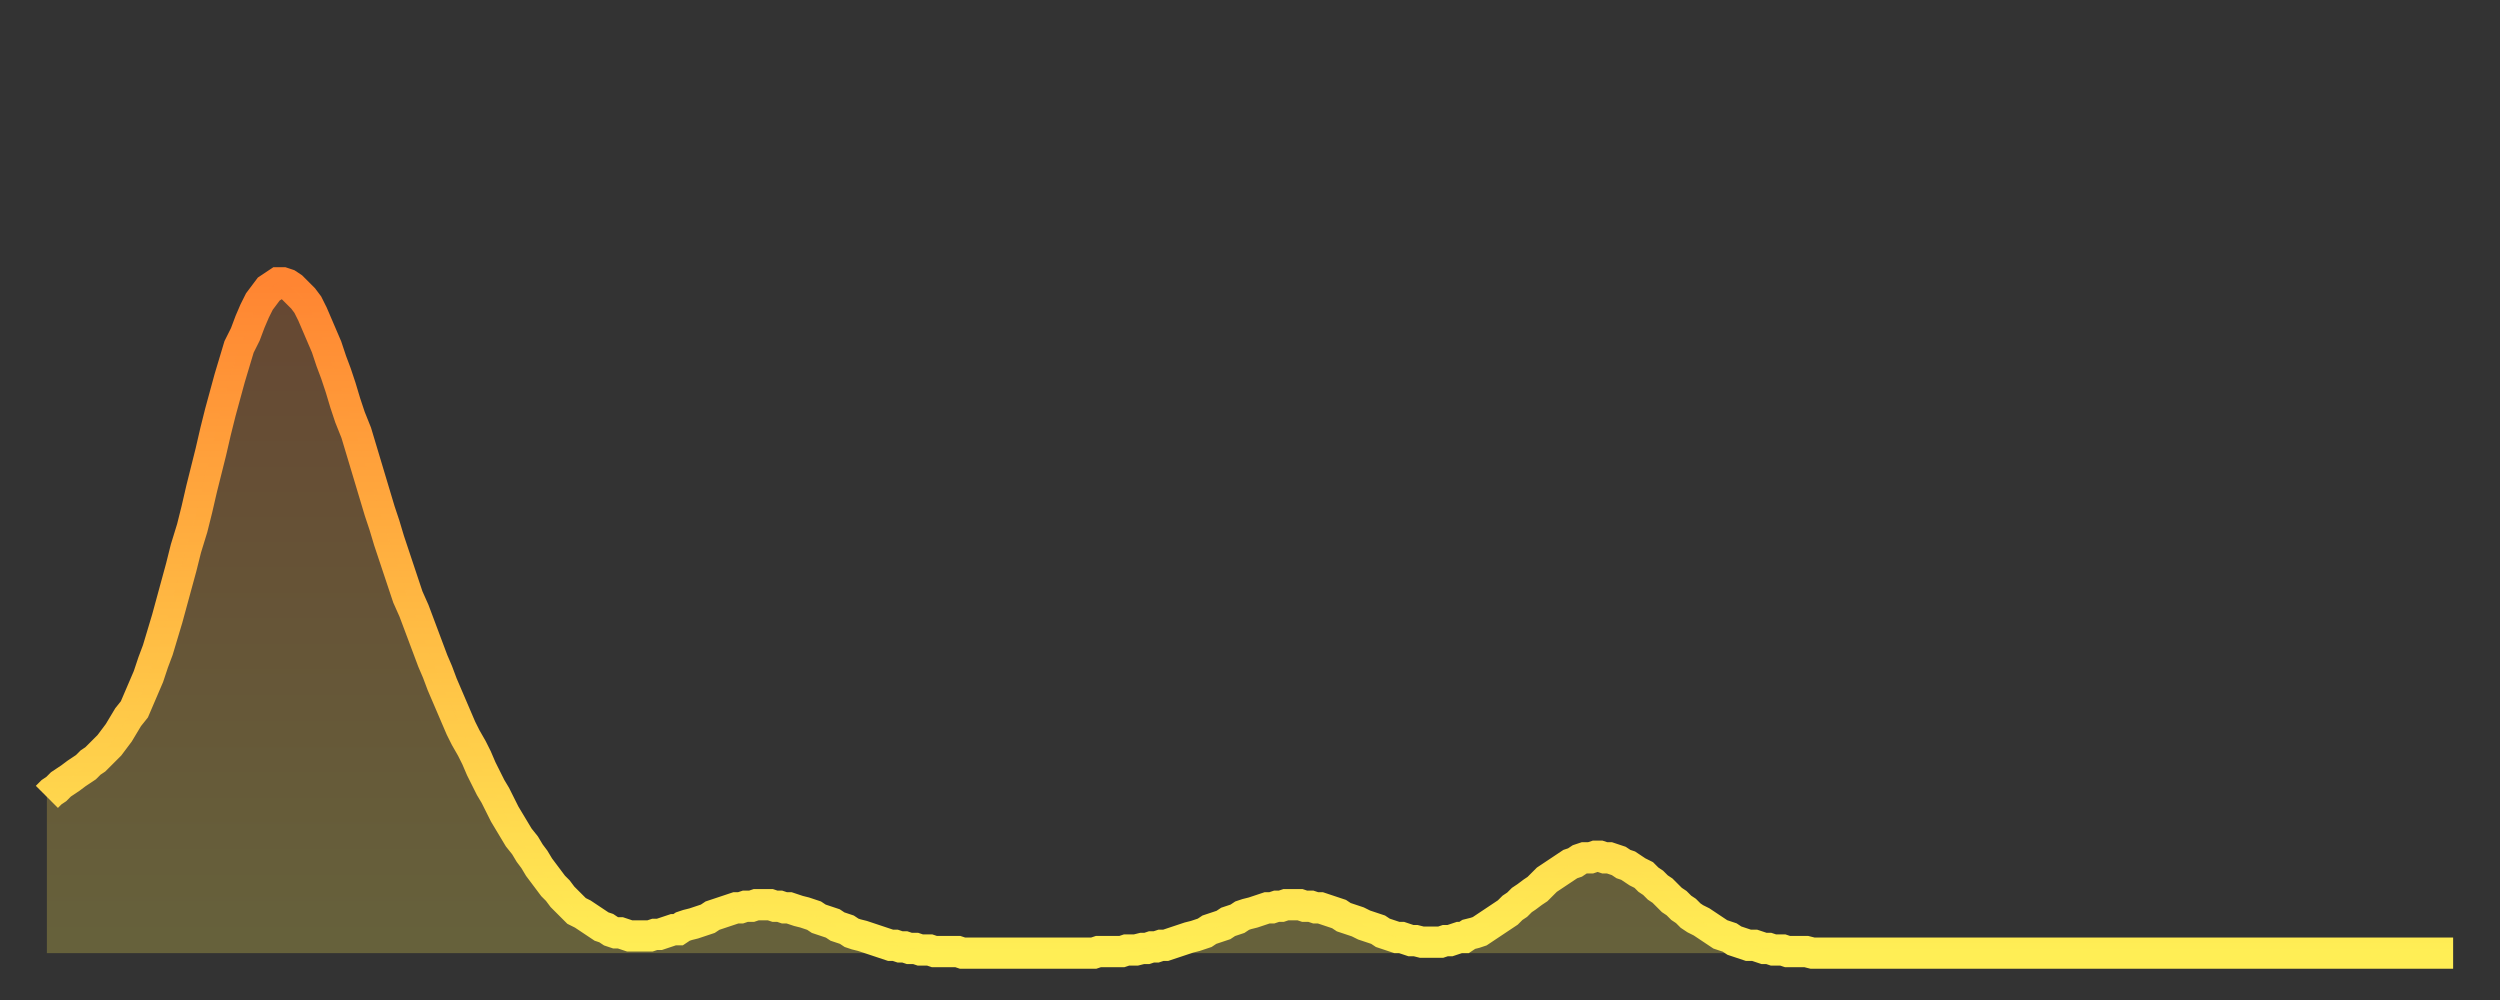
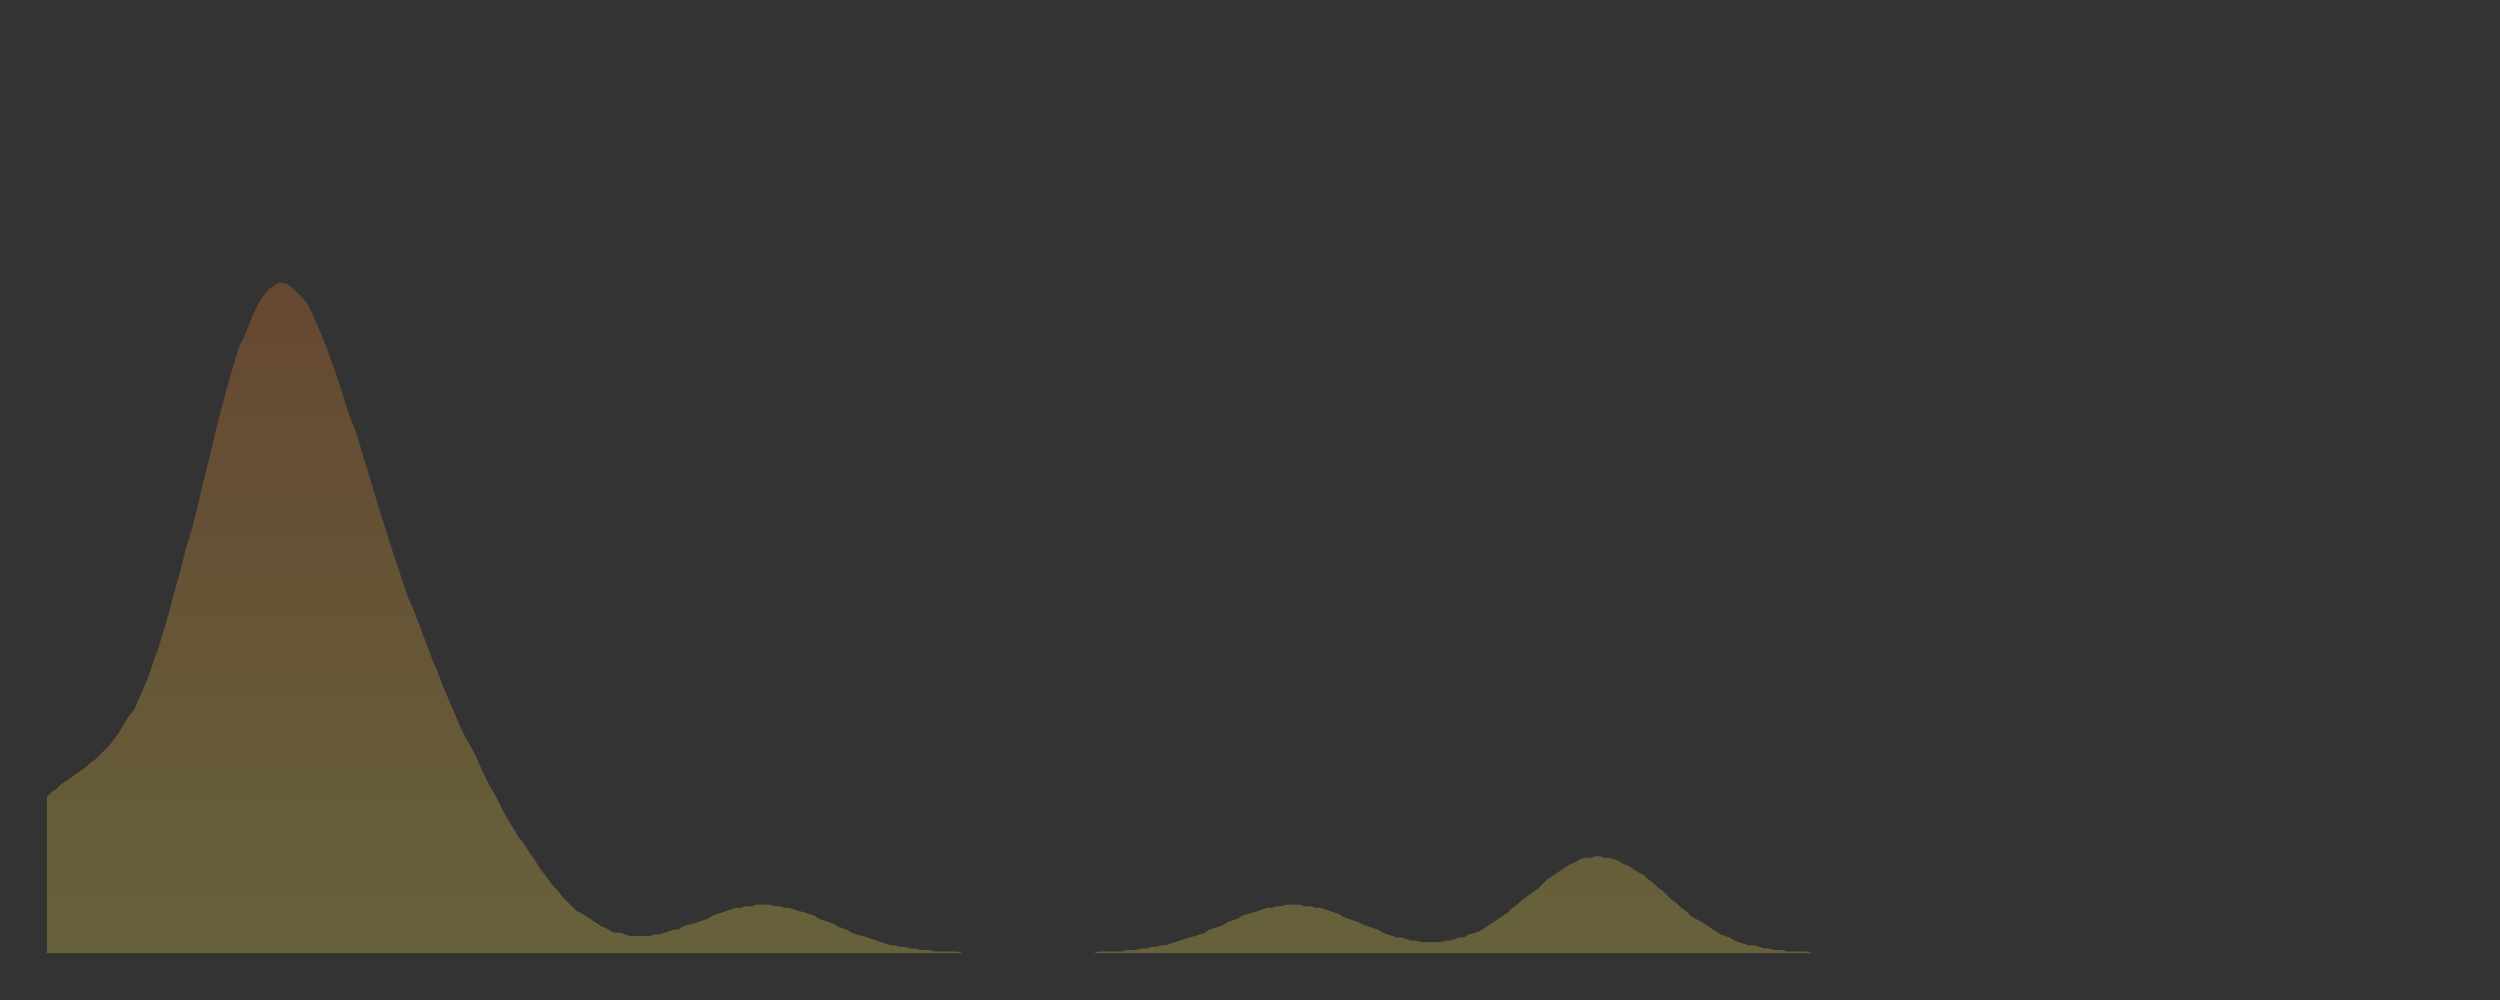
<svg xmlns="http://www.w3.org/2000/svg" baseProfile="full" height="64" version="1.1" width="160">
  <rect width="100%" height="100%" fill="#333333" stroke="none" />
  <defs>
    <linearGradient id="id1502700" x1="0" x2="0" y1="0" y2="1">
      <stop offset="0%" stop-color="#ff8532" />
      <stop offset="50%" stop-color="#ffba43" />
      <stop offset="100%" stop-color="#ffee55" />
    </linearGradient>
  </defs>
  <g transform="translate(3,3)">
    <g>
-       <path d="M 0.0 48.0 0.3 47.7 0.6 47.5 0.9 47.2 1.2 47.0 1.5 46.8 1.9 46.5 2.2 46.3 2.5 46.1 2.8 45.8 3.1 45.6 3.4 45.3 3.7 45.0 4.0 44.7 4.3 44.3 4.6 43.9 4.9 43.4 5.2 42.9 5.6 42.4 5.9 41.7 6.2 41.0 6.5 40.3 6.8 39.4 7.1 38.6 7.4 37.6 7.7 36.6 8.0 35.5 8.3 34.4 8.6 33.3 8.9 32.1 9.3 30.8 9.6 29.6 9.9 28.3 10.2 27.1 10.5 25.9 10.8 24.6 11.1 23.4 11.4 22.3 11.7 21.2 12.0 20.2 12.3 19.2 12.7 18.4 13.0 17.6 13.3 16.9 13.6 16.3 13.9 15.9 14.2 15.5 14.5 15.3 14.8 15.1 15.1 15.1 15.4 15.2 15.7 15.4 16.0 15.7 16.4 16.1 16.7 16.5 17.0 17.1 17.3 17.8 17.6 18.5 17.9 19.2 18.2 20.1 18.5 20.9 18.8 21.8 19.1 22.8 19.4 23.7 19.8 24.7 20.1 25.7 20.4 26.7 20.7 27.7 21.0 28.7 21.3 29.7 21.6 30.6 21.9 31.6 22.2 32.5 22.5 33.4 22.8 34.3 23.1 35.2 23.5 36.1 23.8 36.9 24.1 37.7 24.4 38.5 24.7 39.3 25.0 40.0 25.3 40.8 25.6 41.5 25.9 42.2 26.2 42.9 26.5 43.6 26.8 44.2 27.2 44.9 27.5 45.5 27.8 46.2 28.1 46.8 28.4 47.4 28.7 47.9 29.0 48.5 29.3 49.1 29.6 49.6 29.9 50.1 30.2 50.6 30.6 51.1 30.9 51.6 31.2 52.0 31.5 52.5 31.8 52.9 32.1 53.3 32.4 53.7 32.7 54.0 33.0 54.4 33.3 54.7 33.6 55.0 33.9 55.3 34.3 55.5 34.6 55.7 34.9 55.9 35.2 56.1 35.5 56.3 35.8 56.4 36.1 56.6 36.4 56.7 36.7 56.7 37.0 56.8 37.3 56.9 37.7 56.9 38.0 56.9 38.3 56.9 38.6 56.9 38.9 56.8 39.2 56.8 39.5 56.7 39.8 56.6 40.1 56.5 40.4 56.5 40.7 56.3 41.0 56.2 41.4 56.1 41.7 56.0 42.0 55.9 42.3 55.8 42.6 55.6 42.9 55.5 43.2 55.4 43.5 55.3 43.8 55.2 44.1 55.1 44.4 55.1 44.7 55.0 45.1 55.0 45.4 54.9 45.7 54.9 46.0 54.9 46.3 54.9 46.6 55.0 46.9 55.0 47.2 55.1 47.5 55.1 47.8 55.2 48.1 55.3 48.5 55.4 48.8 55.5 49.1 55.6 49.4 55.8 49.7 55.9 50.0 56.0 50.3 56.1 50.6 56.3 50.9 56.4 51.2 56.5 51.5 56.7 51.8 56.8 52.2 56.9 52.5 57.0 52.8 57.1 53.1 57.2 53.4 57.3 53.7 57.4 54.0 57.5 54.3 57.5 54.6 57.6 54.9 57.6 55.2 57.7 55.6 57.7 55.9 57.8 56.2 57.8 56.5 57.8 56.8 57.9 57.1 57.9 57.4 57.9 57.7 57.9 58.0 57.9 58.3 57.9 58.6 58.0 58.9 58.0 59.3 58.0 59.6 58.0 59.9 58.0 60.2 58.0 60.5 58.0 60.8 58.0 61.1 58.0 61.4 58.0 61.7 58.0 62.0 58.0 62.3 58.0 62.6 58.0 63.0 58.0 63.3 58.0 63.6 58.0 63.9 58.0 64.2 58.0 64.5 58.0 64.8 58.0 65.1 58.0 65.4 58.0 65.7 58.0 66.0 58.0 66.4 58.0 66.7 58.0 67.0 58.0 67.3 57.9 67.6 57.9 67.9 57.9 68.2 57.9 68.5 57.9 68.8 57.9 69.1 57.8 69.4 57.8 69.7 57.8 70.1 57.7 70.4 57.7 70.7 57.6 71.0 57.6 71.3 57.5 71.6 57.5 71.9 57.4 72.2 57.3 72.5 57.2 72.8 57.1 73.1 57.0 73.5 56.9 73.8 56.8 74.1 56.7 74.4 56.5 74.7 56.4 75.0 56.3 75.3 56.2 75.6 56.0 75.9 55.9 76.2 55.8 76.5 55.6 76.8 55.5 77.2 55.4 77.5 55.3 77.8 55.2 78.1 55.1 78.4 55.1 78.7 55.0 79.0 55.0 79.3 54.9 79.6 54.9 79.9 54.9 80.2 54.9 80.5 55.0 80.9 55.0 81.2 55.1 81.5 55.1 81.8 55.2 82.1 55.3 82.4 55.4 82.7 55.5 83.0 55.7 83.3 55.8 83.6 55.9 83.9 56.0 84.3 56.2 84.6 56.3 84.9 56.4 85.2 56.5 85.5 56.7 85.8 56.8 86.1 56.9 86.4 57.0 86.7 57.0 87.0 57.1 87.3 57.2 87.6 57.2 88.0 57.3 88.3 57.3 88.6 57.3 88.9 57.3 89.2 57.3 89.5 57.2 89.8 57.2 90.1 57.1 90.4 57.0 90.7 57.0 91.0 56.8 91.4 56.7 91.7 56.6 92.0 56.4 92.3 56.2 92.6 56.0 92.9 55.8 93.2 55.6 93.5 55.4 93.8 55.1 94.1 54.9 94.4 54.6 94.7 54.4 95.1 54.1 95.4 53.9 95.7 53.6 96.0 53.3 96.3 53.1 96.6 52.9 96.9 52.7 97.2 52.5 97.5 52.3 97.8 52.2 98.1 52.0 98.4 51.9 98.8 51.9 99.1 51.8 99.4 51.8 99.7 51.9 100.0 51.9 100.3 52.0 100.6 52.1 100.9 52.3 101.2 52.4 101.5 52.6 101.8 52.8 102.2 53.0 102.5 53.3 102.8 53.5 103.1 53.8 103.4 54.0 103.7 54.3 104.0 54.6 104.3 54.8 104.6 55.1 104.9 55.3 105.2 55.6 105.5 55.8 105.9 56.0 106.2 56.2 106.5 56.4 106.8 56.6 107.1 56.8 107.4 56.9 107.7 57.0 108.0 57.2 108.3 57.3 108.6 57.4 108.9 57.5 109.3 57.5 109.6 57.6 109.9 57.7 110.2 57.7 110.5 57.8 110.8 57.8 111.1 57.8 111.4 57.9 111.7 57.9 112.0 57.9 112.3 57.9 112.6 57.9 113.0 58.0 113.3 58.0 113.6 58.0 113.9 58.0 114.2 58.0 114.5 58.0 114.8 58.0 115.1 58.0 115.4 58.0 115.7 58.0 116.0 58.0 116.3 58.0 116.7 58.0 117.0 58.0 117.3 58.0 117.6 58.0 117.9 58.0 118.2 58.0 118.5 58.0 118.8 58.0 119.1 58.0 119.4 58.0 119.7 58.0 120.1 58.0 120.4 58.0 120.7 58.0 121.0 58.0 121.3 58.0 121.6 58.0 121.9 58.0 122.2 58.0 122.5 58.0 122.8 58.0 123.1 58.0 123.4 58.0 123.8 58.0 124.1 58.0 124.4 58.0 124.7 58.0 125.0 58.0 125.3 58.0 125.6 58.0 125.9 58.0 126.2 58.0 126.5 58.0 126.8 58.0 127.2 58.0 127.5 58.0 127.8 58.0 128.1 58.0 128.4 58.0 128.7 58.0 129.0 58.0 129.3 58.0 129.6 58.0 129.9 58.0 130.2 58.0 130.5 58.0 130.9 58.0 131.2 58.0 131.5 58.0 131.8 58.0 132.1 58.0 132.4 58.0 132.7 58.0 133.0 58.0 133.3 58.0 133.6 58.0 133.9 58.0 134.2 58.0 134.6 58.0 134.9 58.0 135.2 58.0 135.5 58.0 135.8 58.0 136.1 58.0 136.4 58.0 136.7 58.0 137.0 58.0 137.3 58.0 137.6 58.0 138.0 58.0 138.3 58.0 138.6 58.0 138.9 58.0 139.2 58.0 139.5 58.0 139.8 58.0 140.1 58.0 140.4 58.0 140.7 58.0 141.0 58.0 141.3 58.0 141.7 58.0 142.0 58.0 142.3 58.0 142.6 58.0 142.9 58.0 143.2 58.0 143.5 58.0 143.8 58.0 144.1 58.0 144.4 58.0 144.7 58.0 145.1 58.0 145.4 58.0 145.7 58.0 146.0 58.0 146.3 58.0 146.6 58.0 146.9 58.0 147.2 58.0 147.5 58.0 147.8 58.0 148.1 58.0 148.4 58.0 148.8 58.0 149.1 58.0 149.4 58.0 149.7 58.0 150.0 58.0 150.3 58.0 150.6 58.0 150.9 58.0 151.2 58.0 151.5 58.0 151.8 58.0 152.1 58.0 152.5 58.0 152.8 58.0 153.1 58.0 153.4 58.0 153.7 58.0 154.0 58.0" fill="none" id="graph-curve" opacity="1" stroke="url(#id1502700)" stroke-width="2" />
      <path d="M 0 58 L 0.0 48.0 0.3 47.7 0.6 47.5 0.9 47.2 1.2 47.0 1.5 46.8 1.9 46.5 2.2 46.3 2.5 46.1 2.8 45.8 3.1 45.6 3.4 45.3 3.7 45.0 4.0 44.7 4.3 44.3 4.6 43.9 4.9 43.4 5.2 42.9 5.6 42.4 5.9 41.7 6.2 41.0 6.5 40.3 6.8 39.4 7.1 38.6 7.4 37.6 7.7 36.6 8.0 35.5 8.3 34.4 8.6 33.3 8.9 32.1 9.3 30.8 9.6 29.6 9.9 28.3 10.2 27.1 10.5 25.9 10.8 24.6 11.1 23.4 11.4 22.3 11.7 21.2 12.0 20.2 12.3 19.2 12.7 18.4 13.0 17.6 13.3 16.9 13.6 16.3 13.9 15.9 14.2 15.5 14.5 15.3 14.8 15.1 15.1 15.1 15.4 15.2 15.7 15.4 16.0 15.7 16.4 16.1 16.7 16.5 17.0 17.1 17.3 17.8 17.6 18.5 17.9 19.2 18.2 20.1 18.5 20.9 18.8 21.8 19.1 22.8 19.4 23.7 19.8 24.7 20.1 25.7 20.4 26.7 20.7 27.7 21.0 28.7 21.3 29.7 21.6 30.6 21.9 31.6 22.2 32.5 22.5 33.4 22.8 34.3 23.1 35.2 23.5 36.1 23.8 36.9 24.1 37.7 24.4 38.5 24.7 39.3 25.0 40.0 25.3 40.8 25.6 41.5 25.9 42.2 26.2 42.9 26.5 43.6 26.8 44.2 27.2 44.9 27.5 45.5 27.8 46.2 28.1 46.8 28.4 47.4 28.7 47.9 29.0 48.5 29.3 49.1 29.6 49.6 29.9 50.1 30.2 50.6 30.6 51.1 30.9 51.6 31.2 52.0 31.5 52.5 31.8 52.9 32.1 53.3 32.4 53.7 32.7 54.0 33.0 54.4 33.3 54.7 33.6 55.0 33.9 55.3 34.3 55.5 34.6 55.7 34.9 55.9 35.2 56.1 35.5 56.3 35.8 56.4 36.1 56.6 36.4 56.7 36.7 56.7 37.0 56.8 37.3 56.9 37.7 56.9 38.0 56.9 38.3 56.9 38.6 56.9 38.9 56.8 39.2 56.8 39.5 56.7 39.8 56.6 40.1 56.5 40.4 56.5 40.7 56.3 41.0 56.2 41.4 56.1 41.7 56.0 42.0 55.9 42.3 55.8 42.6 55.6 42.9 55.5 43.2 55.4 43.5 55.3 43.8 55.2 44.1 55.1 44.4 55.1 44.7 55.0 45.1 55.0 45.4 54.9 45.7 54.9 46.0 54.9 46.3 54.9 46.6 55.0 46.9 55.0 47.2 55.1 47.5 55.1 47.8 55.2 48.1 55.3 48.5 55.4 48.8 55.5 49.1 55.6 49.4 55.8 49.7 55.9 50.0 56.0 50.3 56.1 50.6 56.3 50.9 56.4 51.2 56.5 51.5 56.7 51.8 56.8 52.2 56.9 52.5 57.0 52.8 57.1 53.1 57.2 53.4 57.3 53.7 57.4 54.0 57.5 54.3 57.5 54.6 57.6 54.9 57.6 55.2 57.7 55.6 57.7 55.9 57.8 56.2 57.8 56.5 57.8 56.8 57.9 57.1 57.9 57.4 57.9 57.7 57.9 58.0 57.9 58.3 57.9 58.6 58.0 58.9 58.0 59.3 58.0 59.6 58.0 59.9 58.0 60.2 58.0 60.5 58.0 60.8 58.0 61.1 58.0 61.4 58.0 61.7 58.0 62.0 58.0 62.3 58.0 62.6 58.0 63.0 58.0 63.3 58.0 63.6 58.0 63.9 58.0 64.2 58.0 64.5 58.0 64.8 58.0 65.1 58.0 65.4 58.0 65.7 58.0 66.0 58.0 66.4 58.0 66.7 58.0 67.0 58.0 67.3 57.9 67.6 57.9 67.9 57.9 68.2 57.9 68.5 57.9 68.8 57.9 69.1 57.8 69.4 57.8 69.7 57.8 70.1 57.7 70.4 57.7 70.7 57.6 71.0 57.6 71.3 57.5 71.6 57.5 71.9 57.4 72.2 57.3 72.5 57.2 72.8 57.1 73.1 57.0 73.5 56.9 73.8 56.8 74.1 56.7 74.4 56.5 74.7 56.4 75.0 56.3 75.3 56.2 75.6 56.0 75.9 55.9 76.2 55.8 76.5 55.6 76.8 55.5 77.2 55.4 77.5 55.3 77.8 55.2 78.1 55.1 78.4 55.1 78.7 55.0 79.0 55.0 79.3 54.9 79.6 54.9 79.9 54.9 80.2 54.9 80.5 55.0 80.9 55.0 81.2 55.1 81.5 55.1 81.8 55.2 82.1 55.3 82.4 55.4 82.7 55.5 83.0 55.7 83.3 55.8 83.6 55.9 83.9 56.0 84.3 56.2 84.6 56.3 84.9 56.4 85.2 56.5 85.5 56.7 85.8 56.8 86.1 56.9 86.4 57.0 86.7 57.0 87.0 57.1 87.3 57.2 87.6 57.2 88.0 57.3 88.3 57.3 88.6 57.3 88.9 57.3 89.2 57.3 89.5 57.2 89.8 57.2 90.1 57.1 90.4 57.0 90.7 57.0 91.0 56.8 91.4 56.7 91.7 56.6 92.0 56.4 92.3 56.2 92.6 56.0 92.9 55.8 93.2 55.6 93.5 55.4 93.8 55.1 94.1 54.9 94.4 54.6 94.7 54.4 95.1 54.1 95.4 53.9 95.7 53.6 96.0 53.3 96.3 53.1 96.6 52.9 96.9 52.7 97.2 52.5 97.5 52.3 97.8 52.2 98.1 52.0 98.4 51.9 98.8 51.9 99.1 51.8 99.4 51.8 99.7 51.9 100.0 51.9 100.3 52.0 100.6 52.1 100.9 52.3 101.2 52.4 101.5 52.6 101.8 52.8 102.2 53.0 102.5 53.3 102.8 53.5 103.1 53.8 103.4 54.0 103.7 54.3 104.0 54.6 104.3 54.8 104.6 55.1 104.9 55.3 105.2 55.6 105.5 55.8 105.9 56.0 106.2 56.2 106.5 56.4 106.8 56.6 107.1 56.8 107.4 56.9 107.7 57.0 108.0 57.2 108.3 57.3 108.6 57.4 108.9 57.5 109.3 57.5 109.6 57.6 109.9 57.7 110.2 57.7 110.5 57.8 110.8 57.8 111.1 57.8 111.4 57.9 111.7 57.9 112.0 57.9 112.3 57.9 112.6 57.9 113.0 58.0 113.3 58.0 113.6 58.0 113.9 58.0 114.2 58.0 114.5 58.0 114.8 58.0 115.1 58.0 115.4 58.0 115.7 58.0 116.0 58.0 116.3 58.0 116.7 58.0 117.0 58.0 117.3 58.0 117.6 58.0 117.9 58.0 118.2 58.0 118.5 58.0 118.8 58.0 119.1 58.0 119.4 58.0 119.7 58.0 120.1 58.0 120.4 58.0 120.7 58.0 121.0 58.0 121.3 58.0 121.6 58.0 121.9 58.0 122.2 58.0 122.5 58.0 122.8 58.0 123.1 58.0 123.4 58.0 123.8 58.0 124.1 58.0 124.4 58.0 124.7 58.0 125.0 58.0 125.3 58.0 125.6 58.0 125.9 58.0 126.2 58.0 126.5 58.0 126.8 58.0 127.2 58.0 127.5 58.0 127.8 58.0 128.1 58.0 128.4 58.0 128.7 58.0 129.0 58.0 129.3 58.0 129.6 58.0 129.9 58.0 130.2 58.0 130.5 58.0 130.9 58.0 131.2 58.0 131.5 58.0 131.8 58.0 132.1 58.0 132.4 58.0 132.7 58.0 133.0 58.0 133.3 58.0 133.6 58.0 133.9 58.0 134.2 58.0 134.6 58.0 134.9 58.0 135.2 58.0 135.5 58.0 135.8 58.0 136.1 58.0 136.4 58.0 136.7 58.0 137.0 58.0 137.3 58.0 137.6 58.0 138.0 58.0 138.3 58.0 138.6 58.0 138.9 58.0 139.2 58.0 139.5 58.0 139.8 58.0 140.1 58.0 140.4 58.0 140.7 58.0 141.0 58.0 141.3 58.0 141.7 58.0 142.0 58.0 142.3 58.0 142.6 58.0 142.9 58.0 143.2 58.0 143.5 58.0 143.8 58.0 144.1 58.0 144.4 58.0 144.7 58.0 145.1 58.0 145.4 58.0 145.7 58.0 146.0 58.0 146.3 58.0 146.6 58.0 146.9 58.0 147.2 58.0 147.5 58.0 147.8 58.0 148.1 58.0 148.4 58.0 148.8 58.0 149.1 58.0 149.4 58.0 149.7 58.0 150.0 58.0 150.3 58.0 150.6 58.0 150.9 58.0 151.2 58.0 151.5 58.0 151.8 58.0 152.1 58.0 152.5 58.0 152.8 58.0 153.1 58.0 153.4 58.0 153.7 58.0 154.0 58.0 154 58" fill="url(#id1502700)" fill-opacity=".25" id="graph-shadow" />
    </g>
  </g>
</svg>